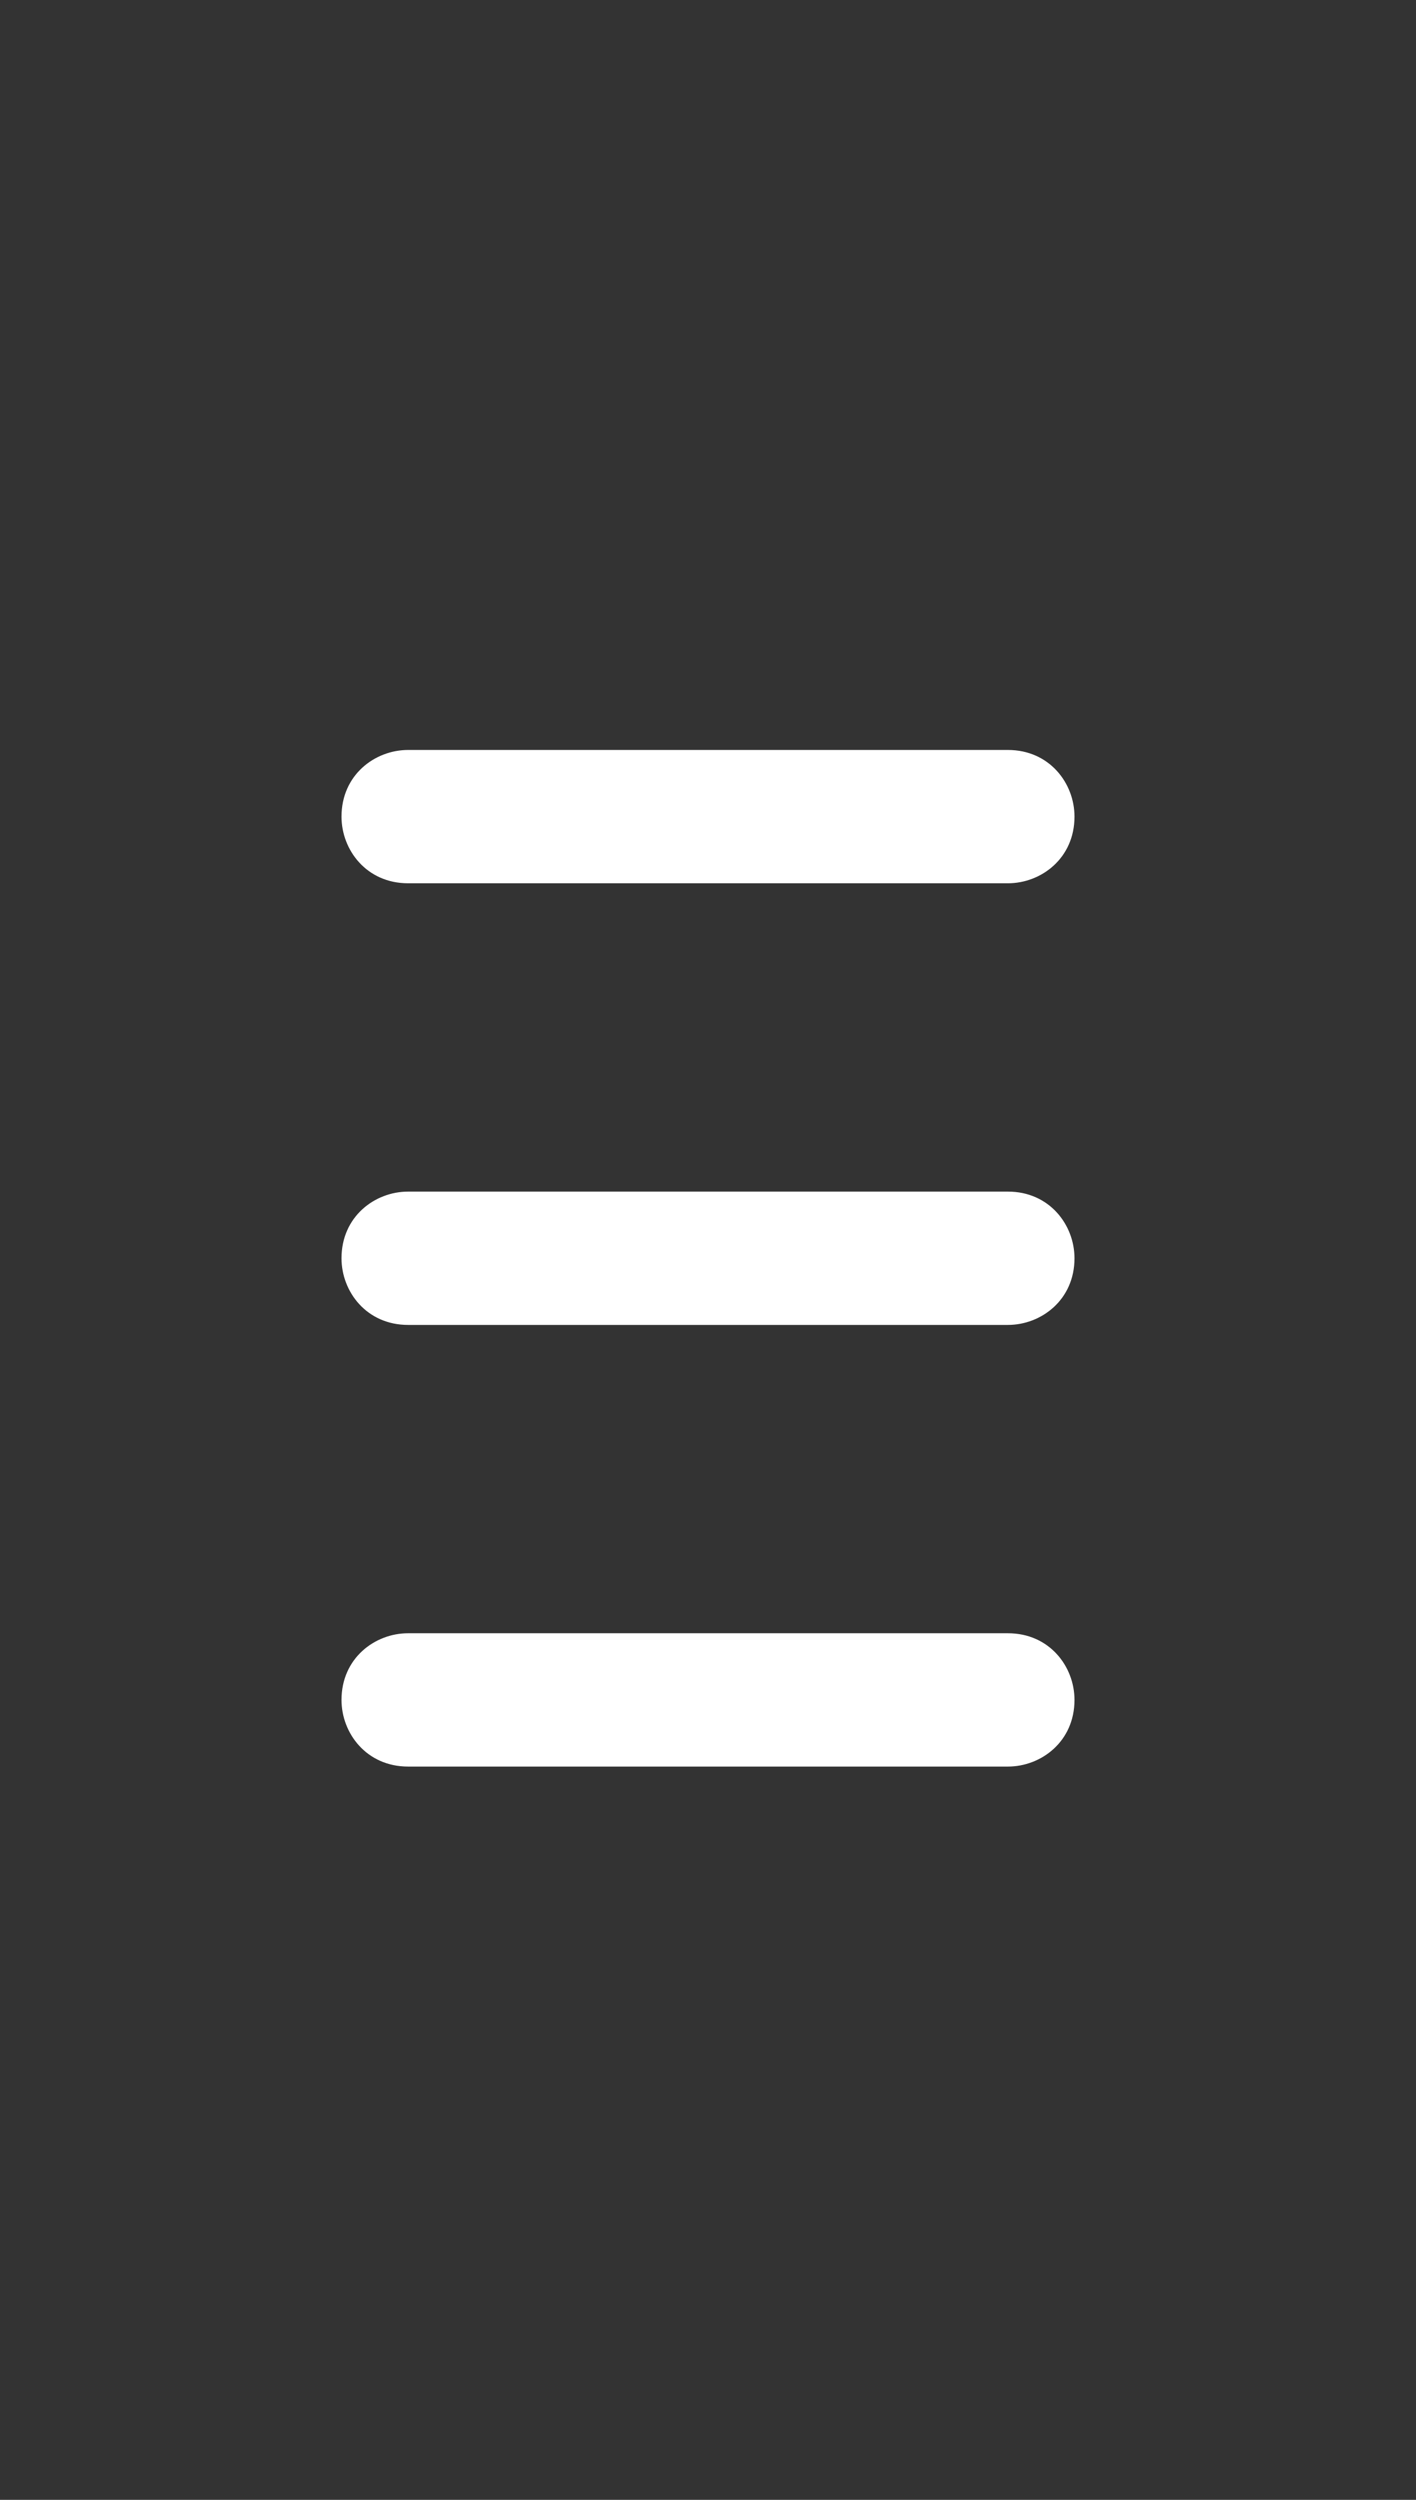
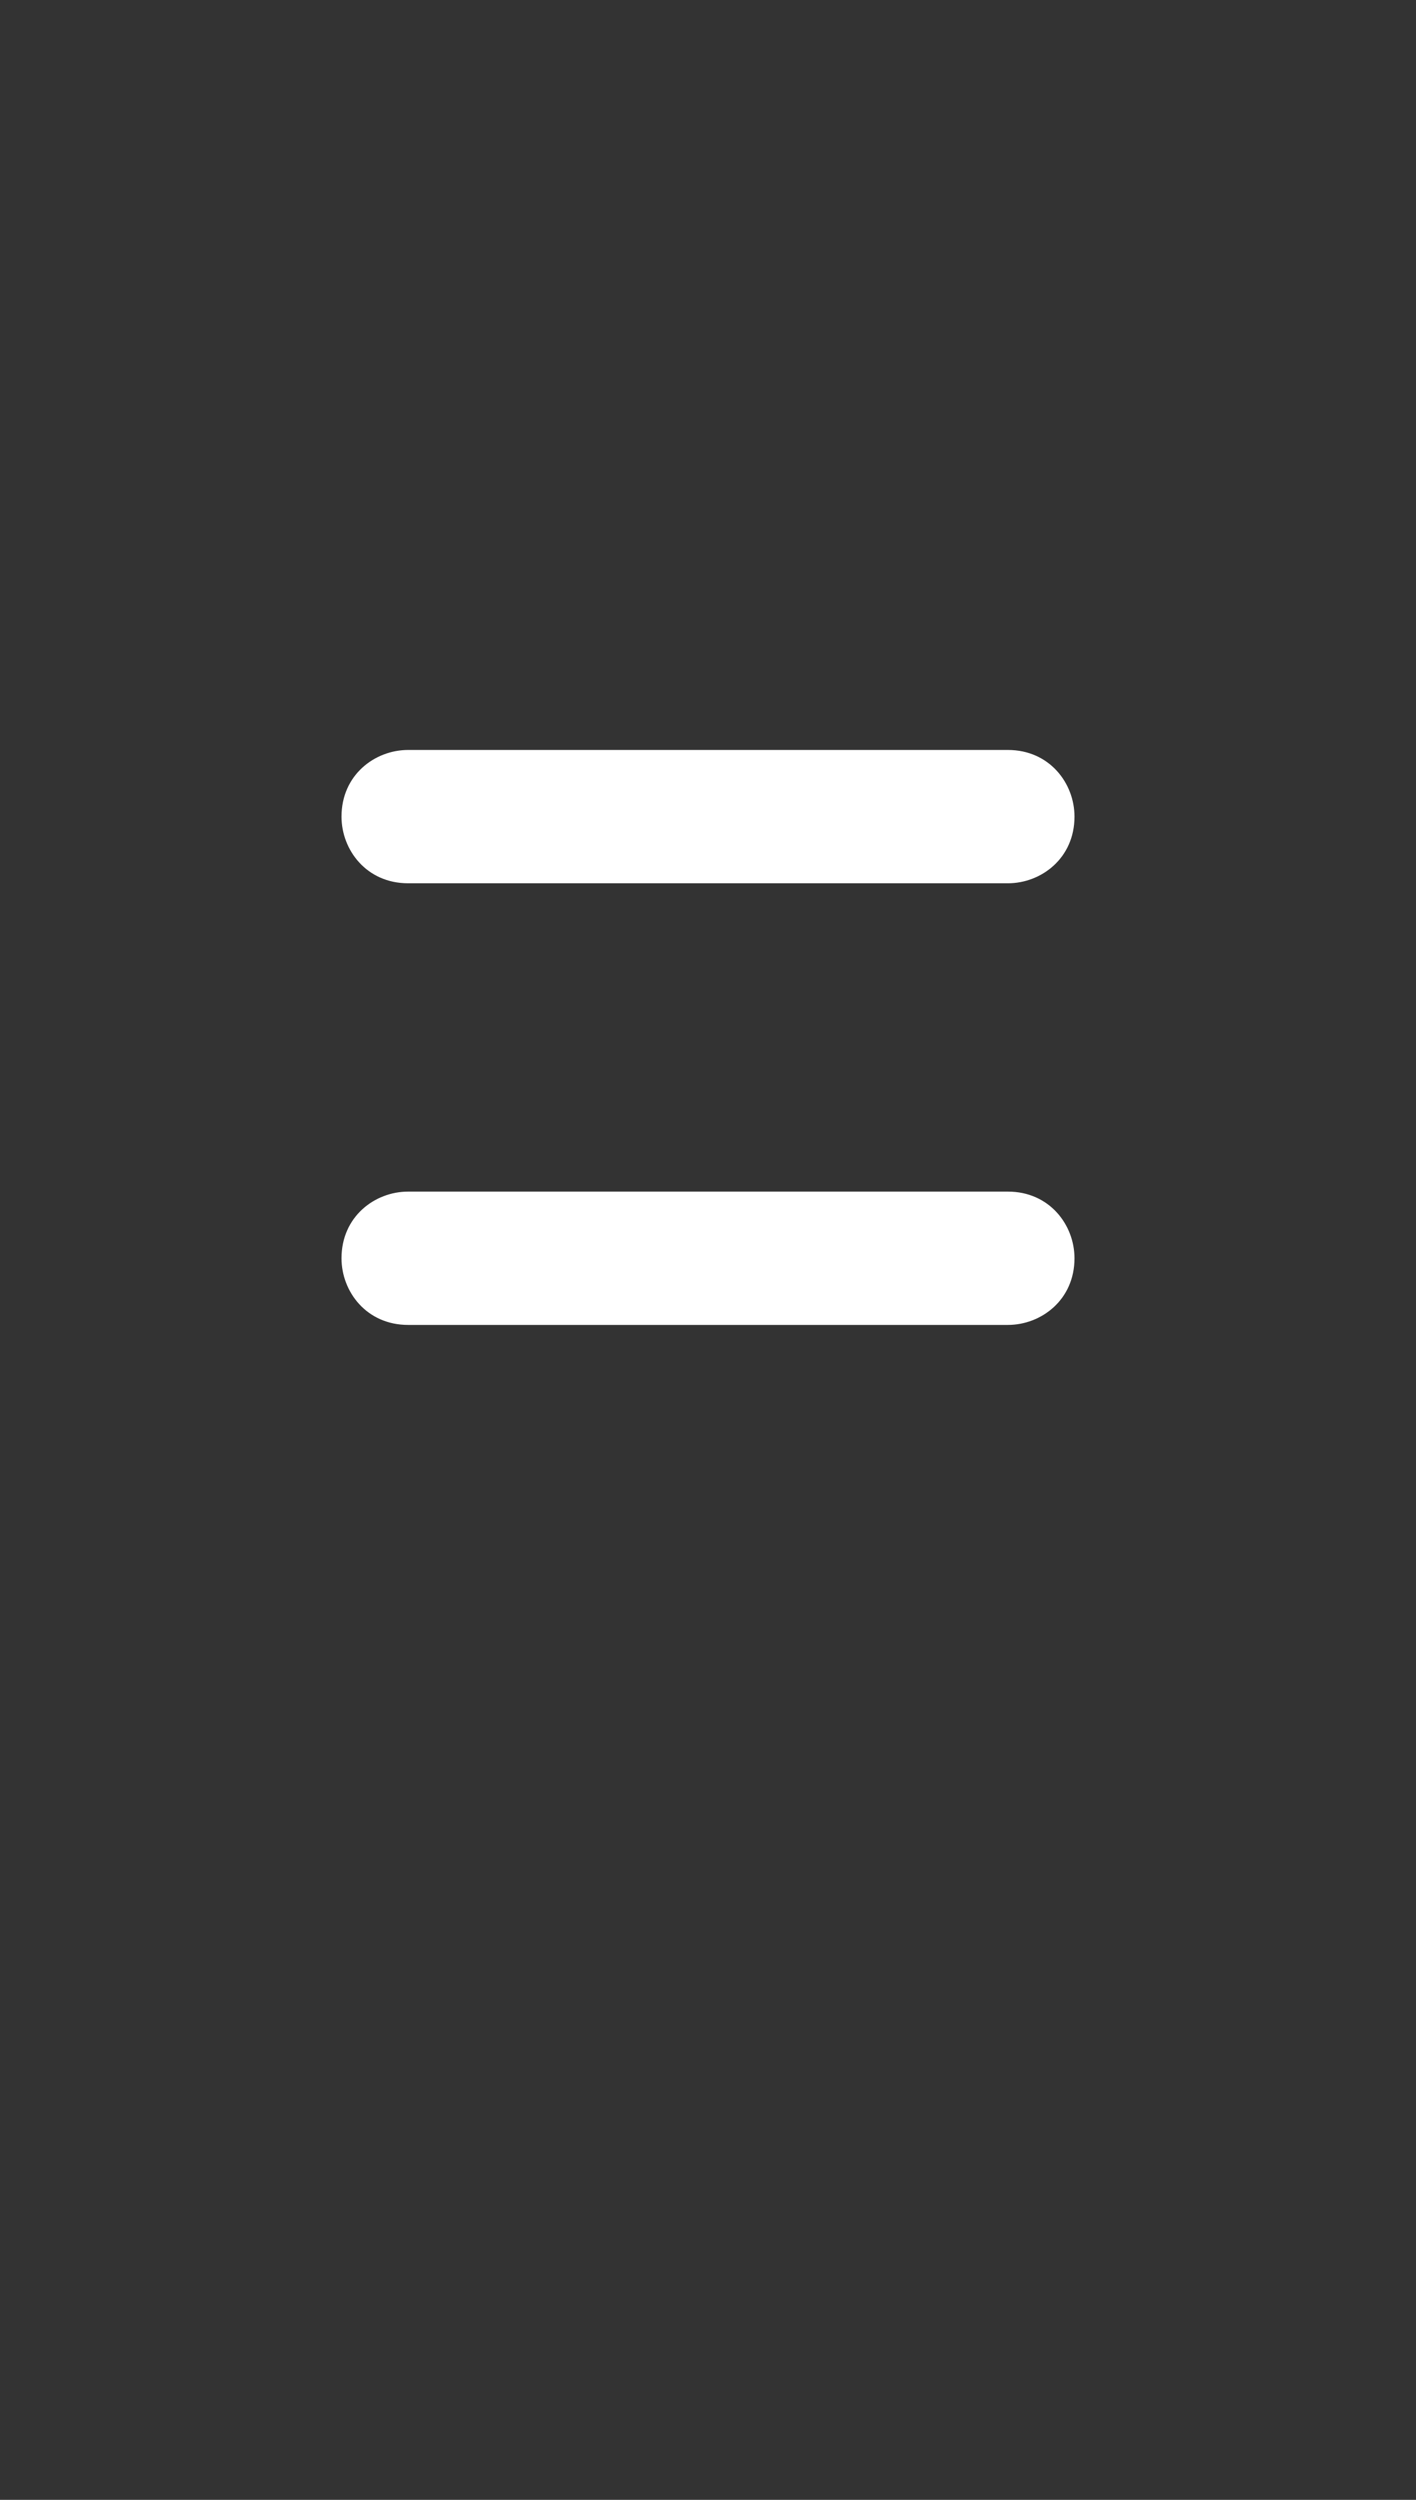
<svg xmlns="http://www.w3.org/2000/svg" version="1.1" id="Layer_1" x="0px" y="0px" viewBox="791.5 435.1 17 30" enable-background="new 791.5 435.1 17 30" xml:space="preserve">
  <rect x="791.5" y="435.1" width="17" height="30" fill="#333333" stroke="none" />
  <g>
    <path fill="#fff" d="M796.4,445.7c-0.5,0-0.8-0.4-0.8-0.8l0,0c0-0.5,0.4-0.8,0.8-0.8h7.2c0.5,0,0.8,0.4,0.8,0.8l0,0   c0,0.5-0.4,0.8-0.8,0.8H796.4z" />
    <path fill="#fff" d="M796.4,451c-0.5,0-0.8-0.4-0.8-0.8l0,0c0-0.5,0.4-0.8,0.8-0.8h7.2c0.5,0,0.8,0.4,0.8,0.8l0,0   c0,0.5-0.4,0.8-0.8,0.8H796.4z" />
-     <path fill="#fff" d="M796.4,456.3c-0.5,0-0.8-0.4-0.8-0.8l0,0c0-0.5,0.4-0.8,0.8-0.8h7.2c0.5,0,0.8,0.4,0.8,0.8l0,0   c0,0.5-0.4,0.8-0.8,0.8H796.4z" />
  </g>
</svg>